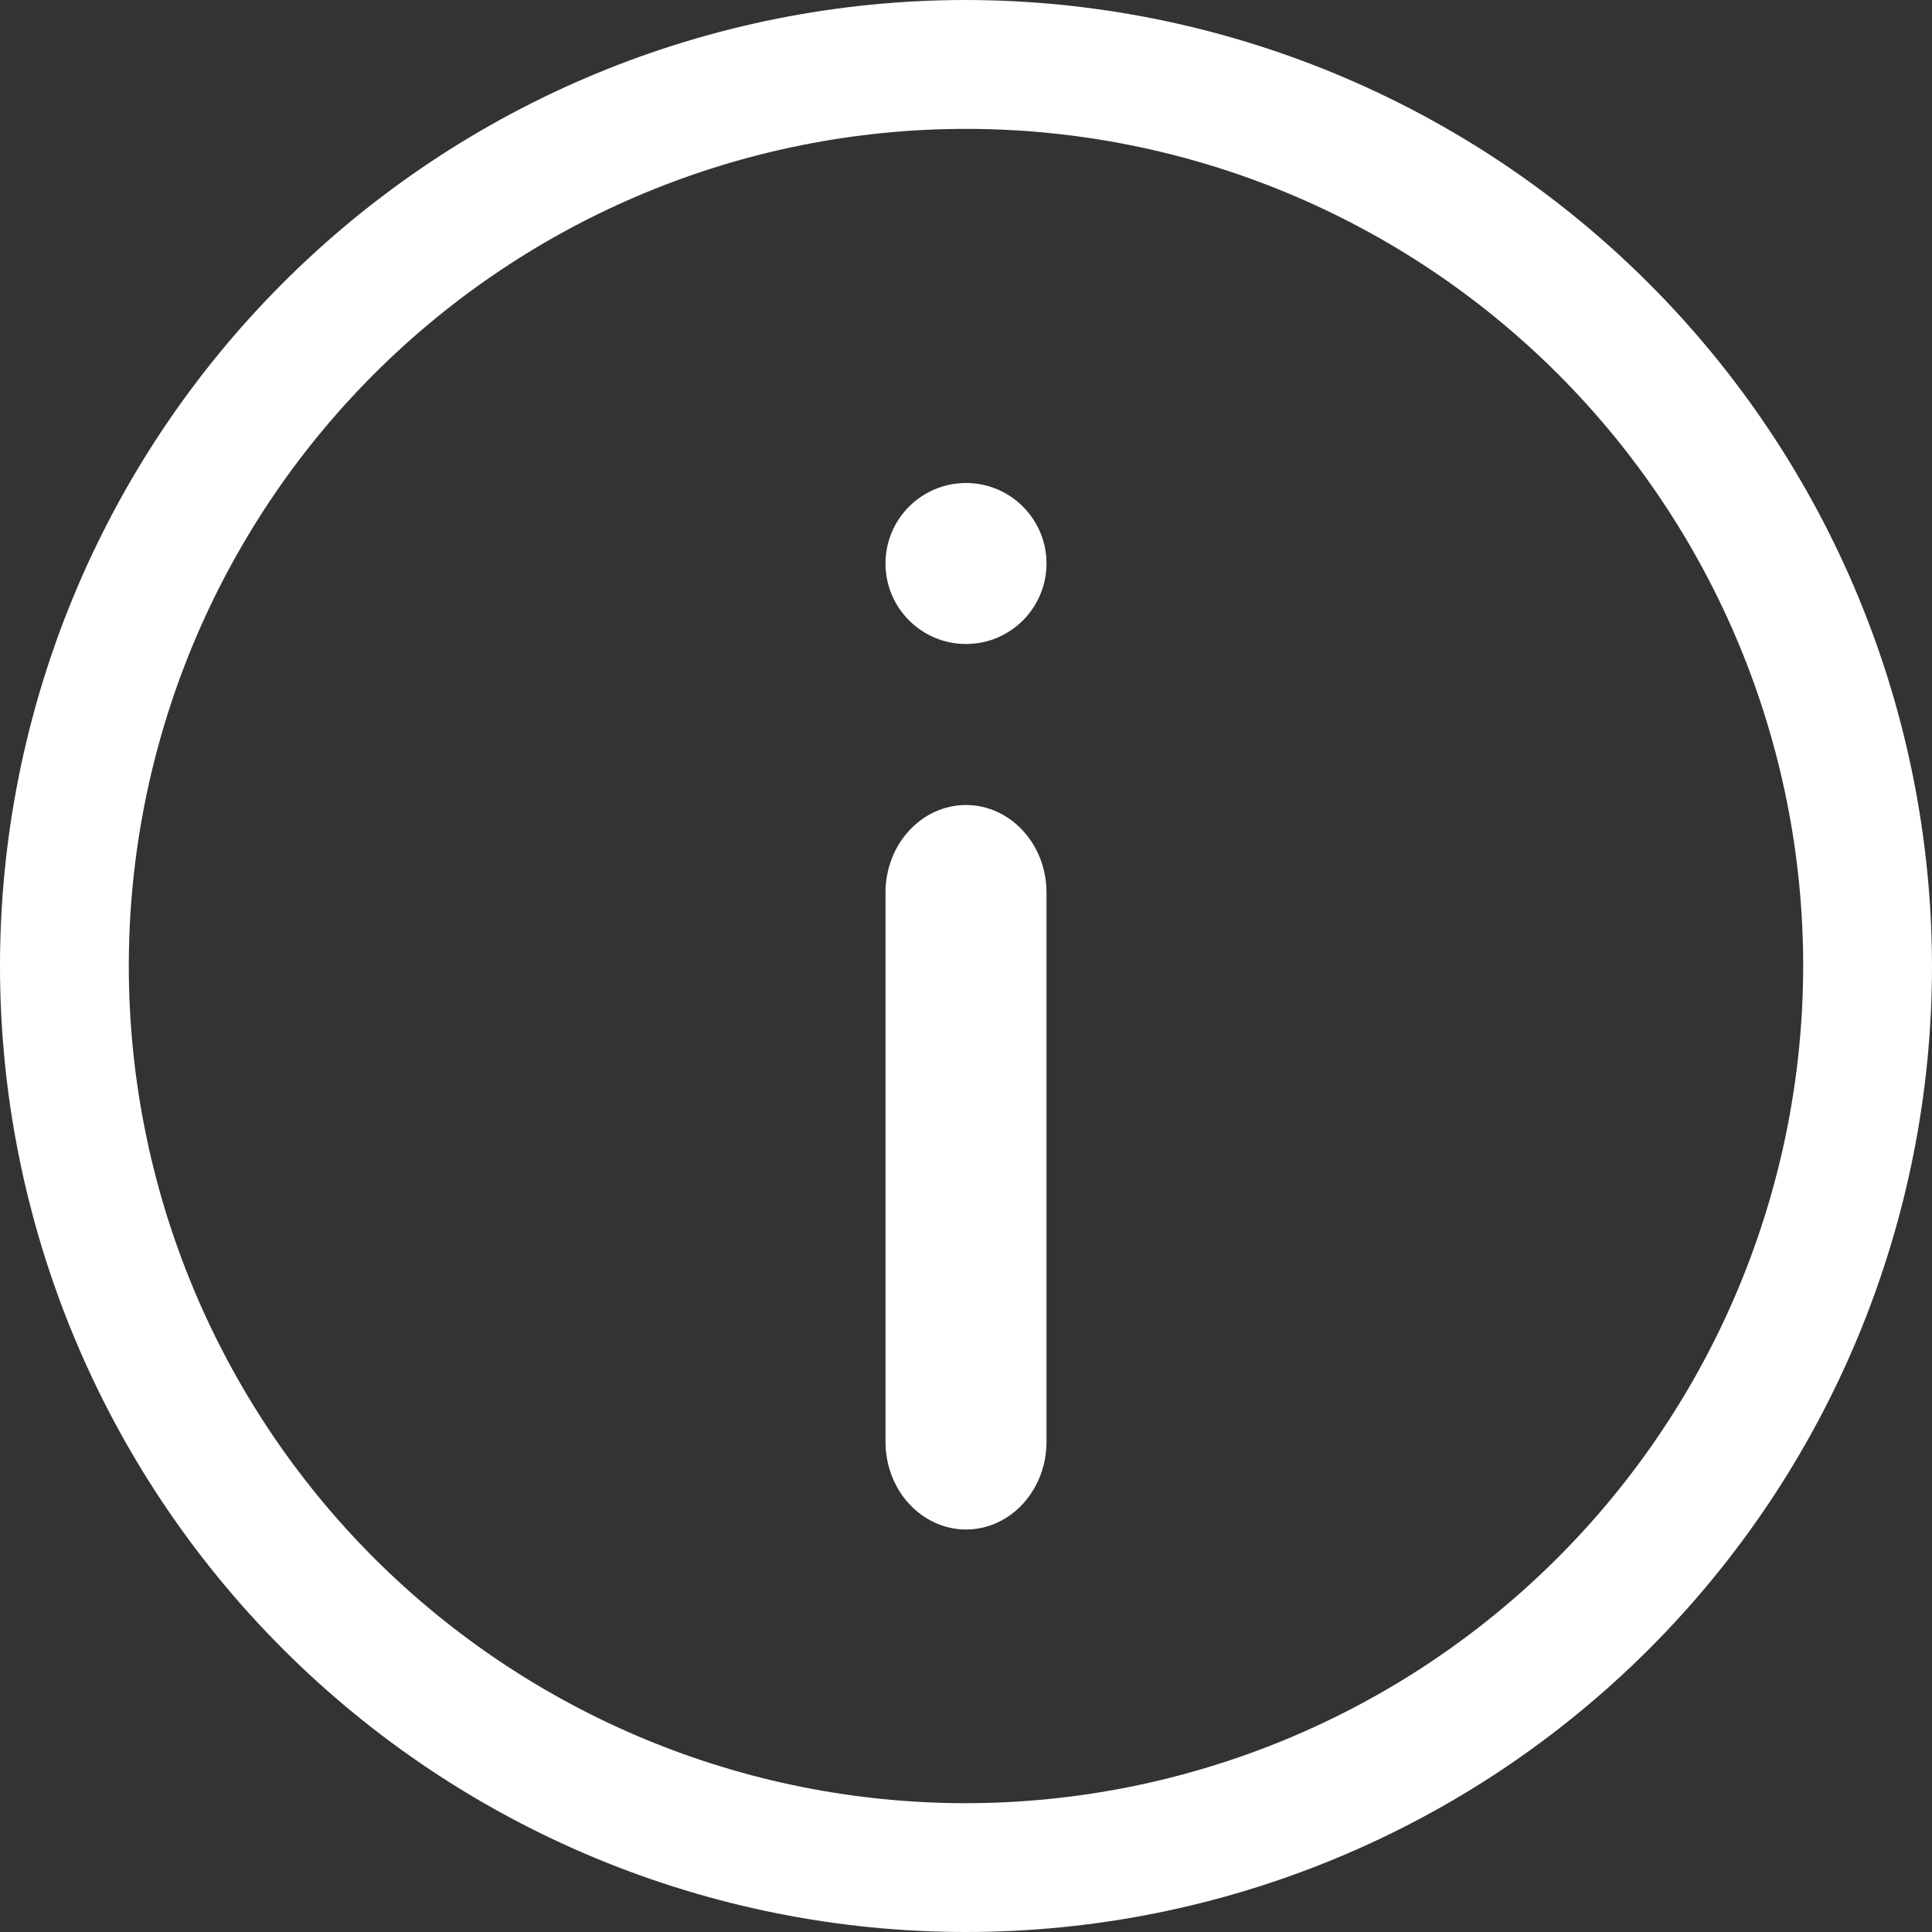
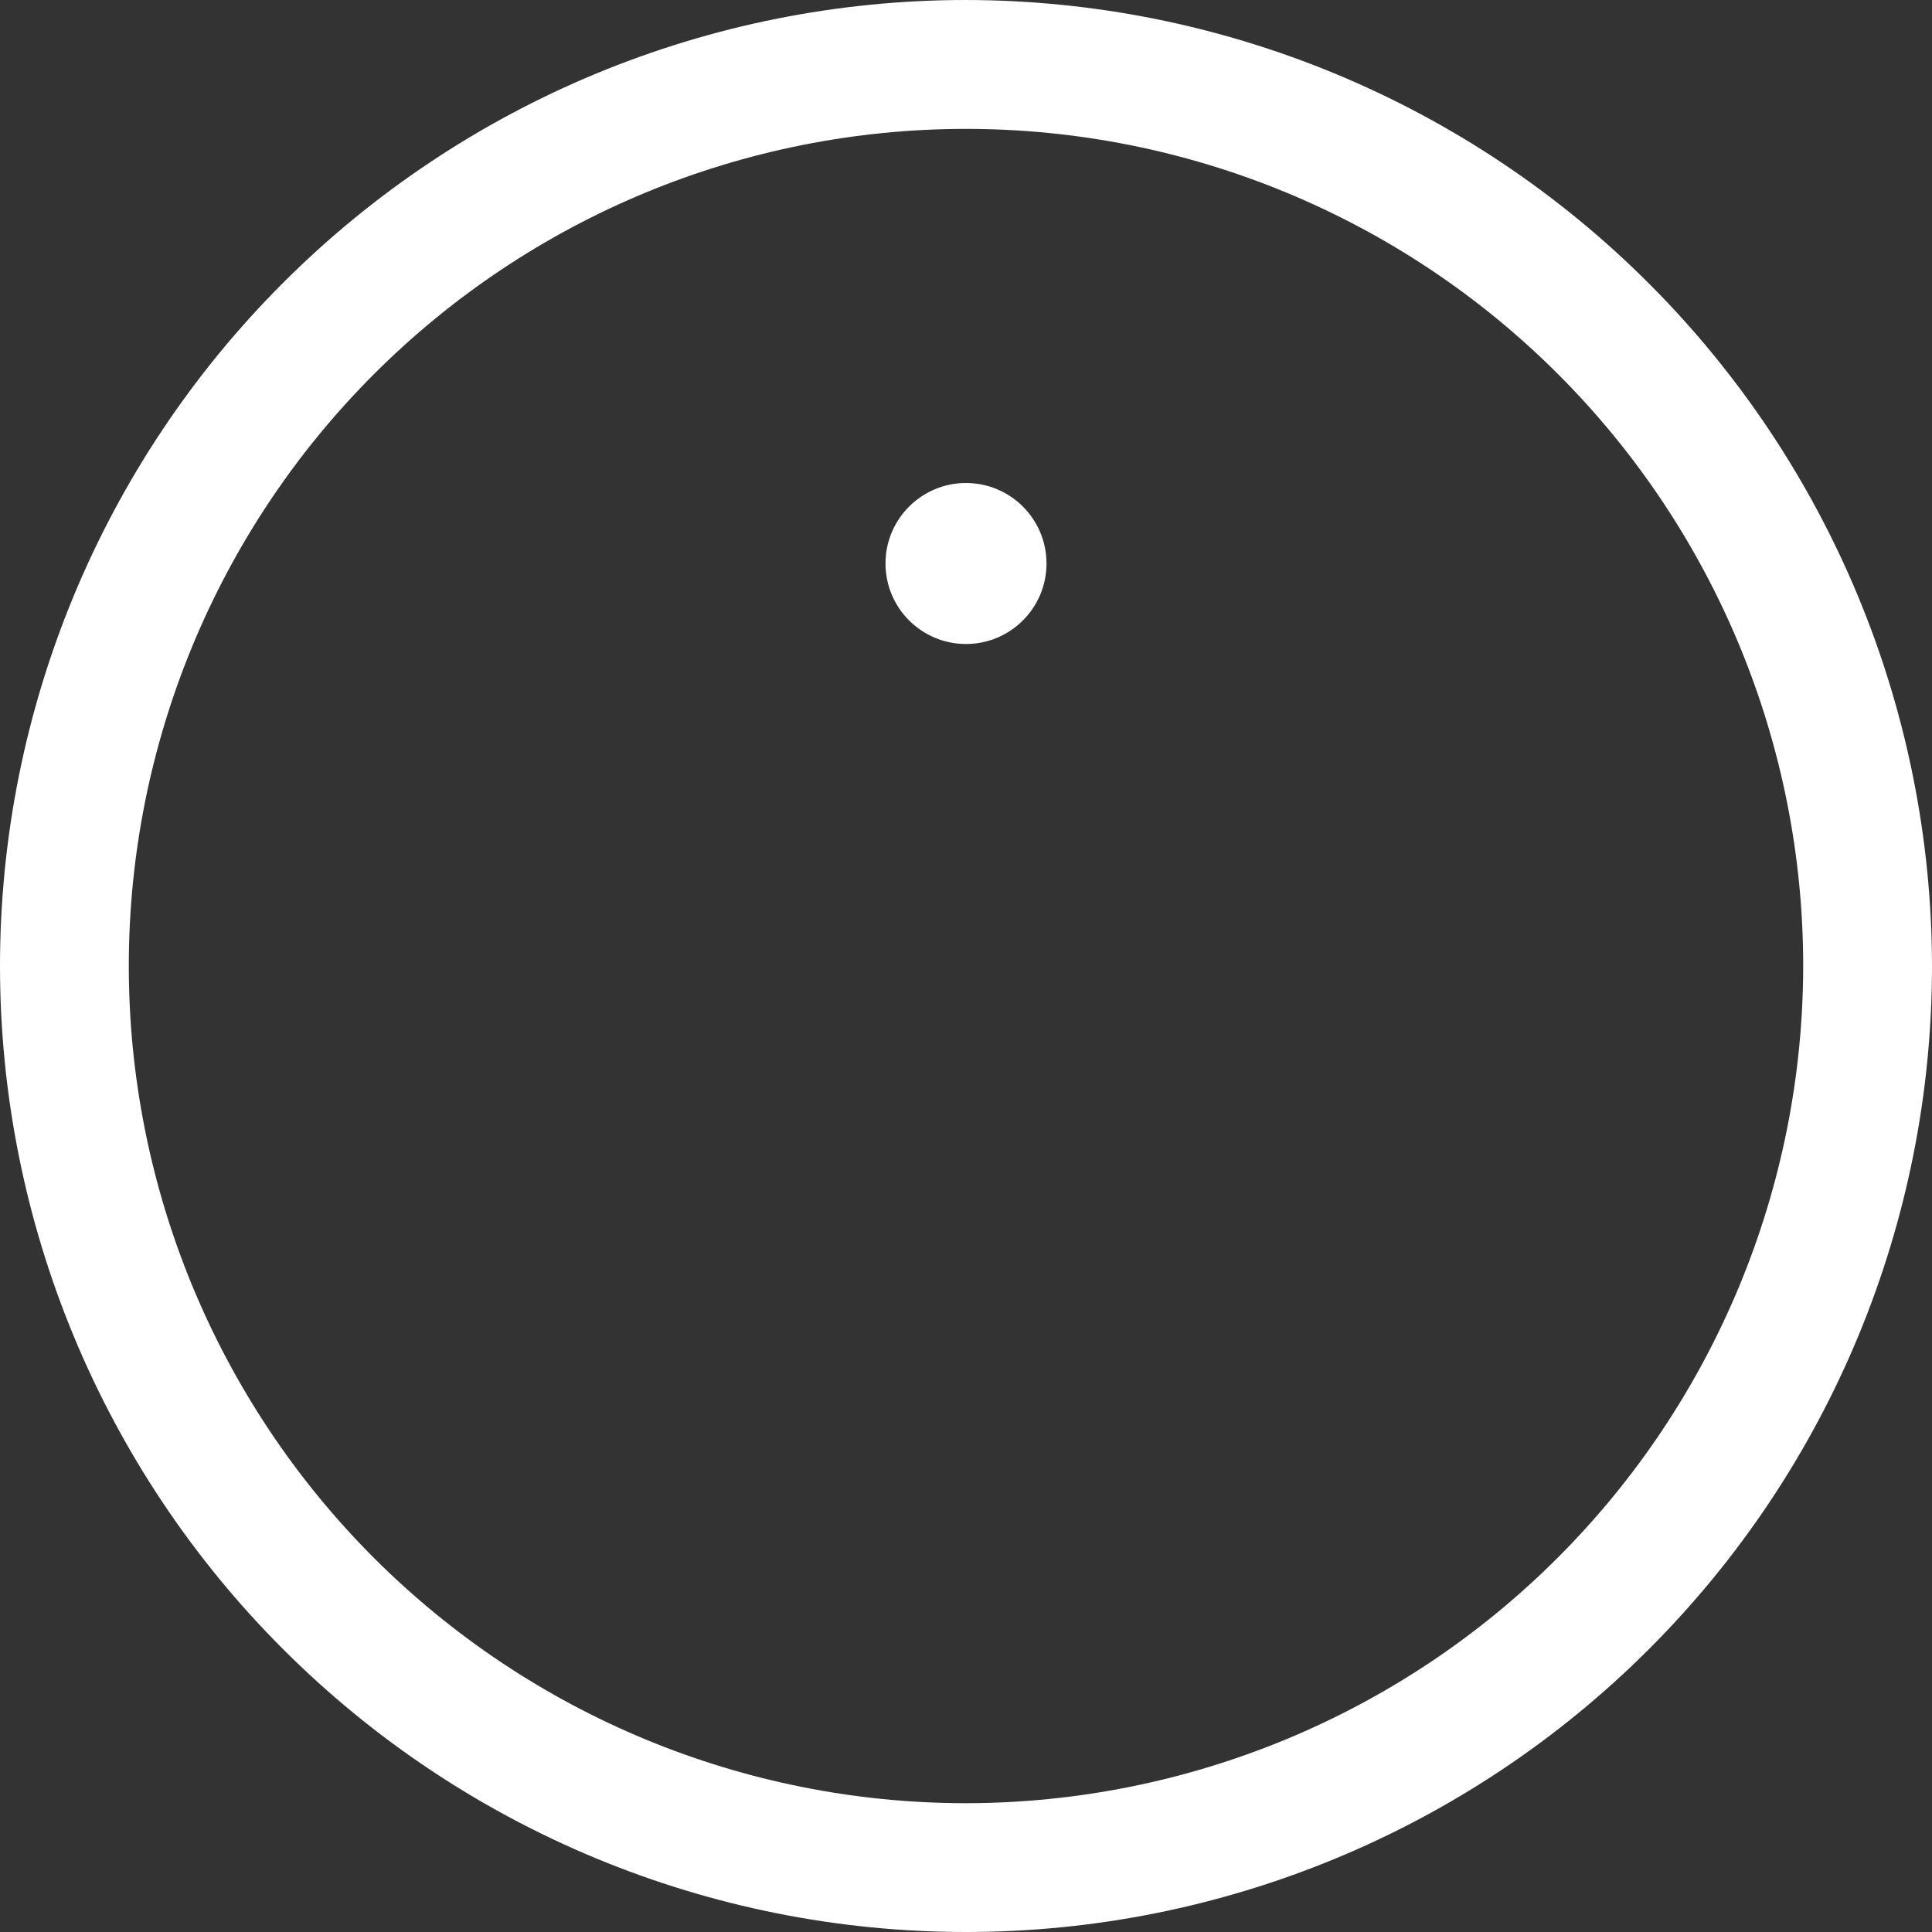
<svg xmlns="http://www.w3.org/2000/svg" width="24px" height="24px" viewBox="0 0 24 24" version="1.1">
  <rect x="0" y="0" width="24" height="24" fill="#333333" stroke="none" />
  <title>Group 14 Copy</title>
  <g id="Page-1" stroke="none" stroke-width="1" fill="none" fill-rule="evenodd">
    <g id="D6" transform="translate(-1178, -511)" fill="#FFF" fill-rule="nonzero">
      <g id="Group-14-Copy" transform="translate(1178, 511)">
        <path d="M12,0 C8.817,0 5.765,1.264 3.515,3.515 C1.264,5.765 0,8.818 0,12 C0,15.182 1.264,18.235 3.515,20.485 C5.765,22.736 8.818,24 12,24 C15.182,24 18.235,22.736 20.485,20.485 C22.736,18.235 24,15.182 24,12 C23.996,8.819 22.731,5.768 20.481,3.519 C18.232,1.269 15.181,0.004 12,0 L12,0 Z M12,22.4 C9.242,22.4 6.597,21.304 4.646,19.354 C2.696,17.404 1.6,14.758 1.6,12 C1.6,9.242 2.696,6.597 4.646,4.647 C6.597,2.696 9.242,1.601 12,1.601 C14.758,1.601 17.403,2.696 19.354,4.647 C21.304,6.597 22.4,9.242 22.4,12 C22.397,14.758 21.3,17.401 19.35,19.351 C17.401,21.301 14.757,22.397 12,22.4 L12,22.4 Z" id="Shape" />
-         <path d="M12,10 C11.735,10 11.48,10.115 11.293,10.319 C11.105,10.522 11,10.799 11,11.088 L11,17.913 C11,18.301 11.191,18.66 11.5,18.854 C11.809,19.049 12.191,19.049 12.5,18.854 C12.809,18.66 13,18.301 13,17.913 L13,11.088 C13,10.799 12.895,10.522 12.707,10.319 C12.52,10.115 12.265,10 12,10 L12,10 Z" id="Path" />
        <path d="M13,7 C13,7.552 12.552,8 12,8 C11.448,8 11,7.552 11,7 C11,6.448 11.448,6 12,6 C12.552,6 13,6.448 13,7" id="Path" />
      </g>
    </g>
  </g>
</svg>